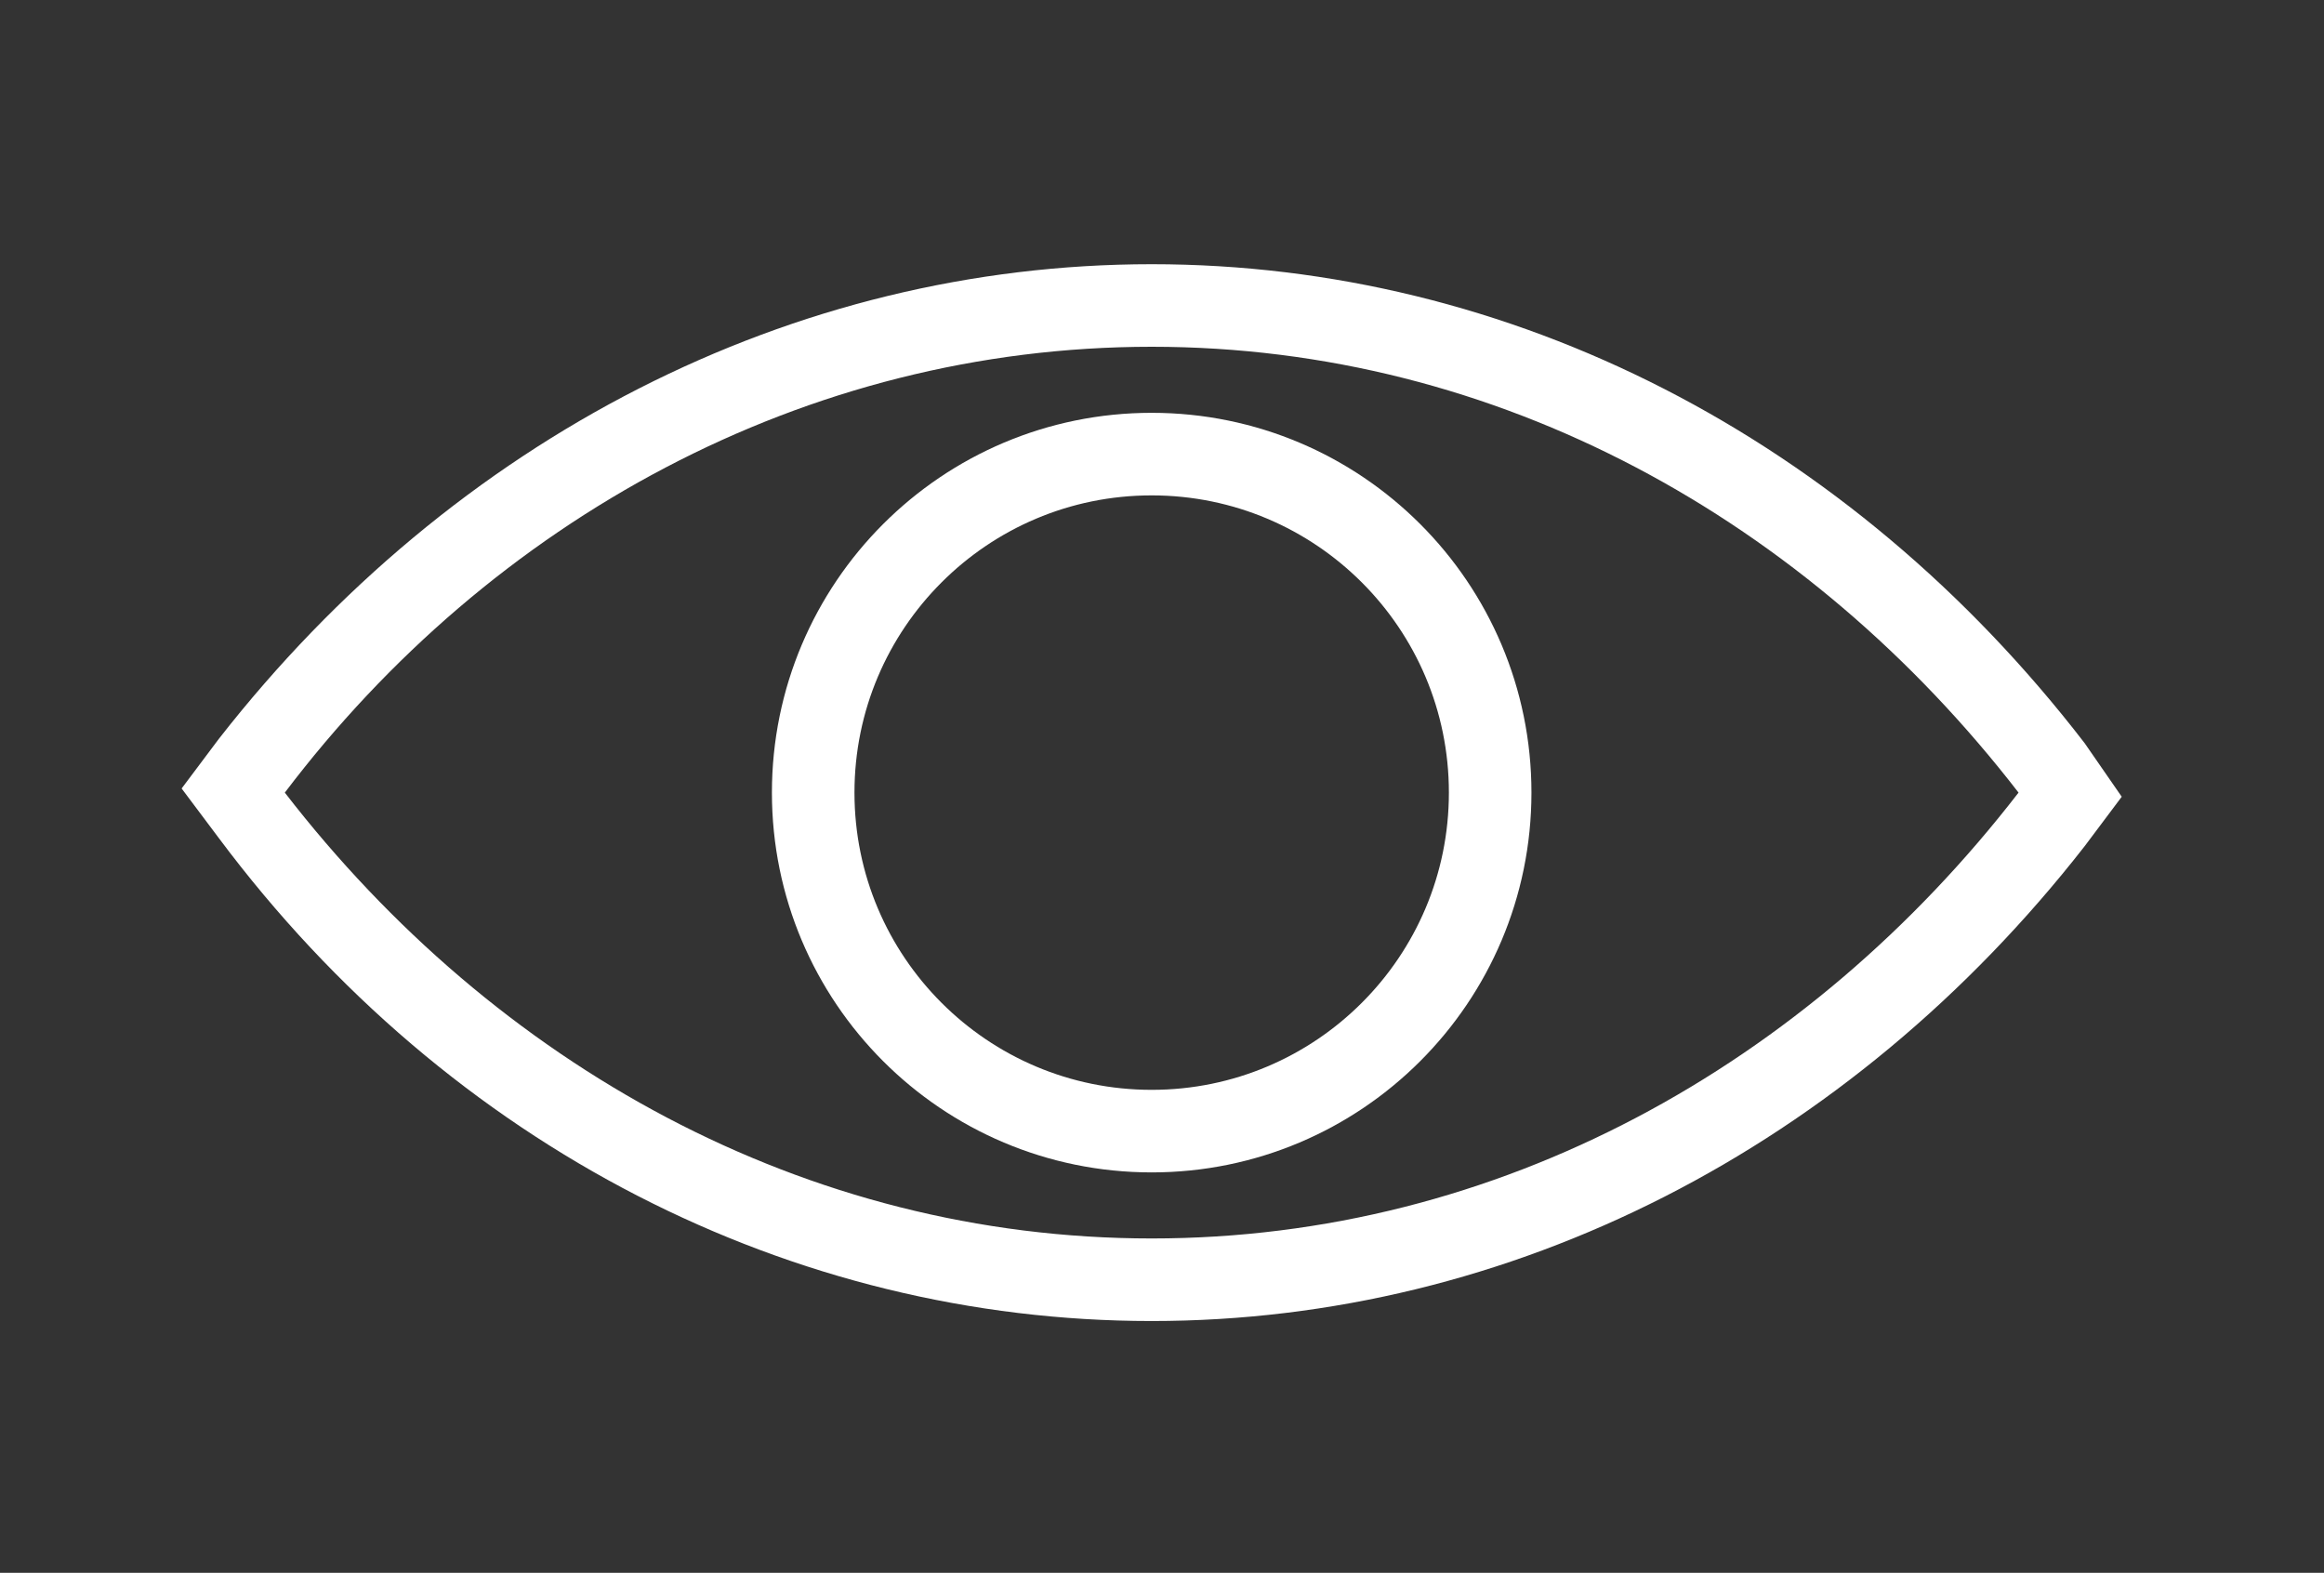
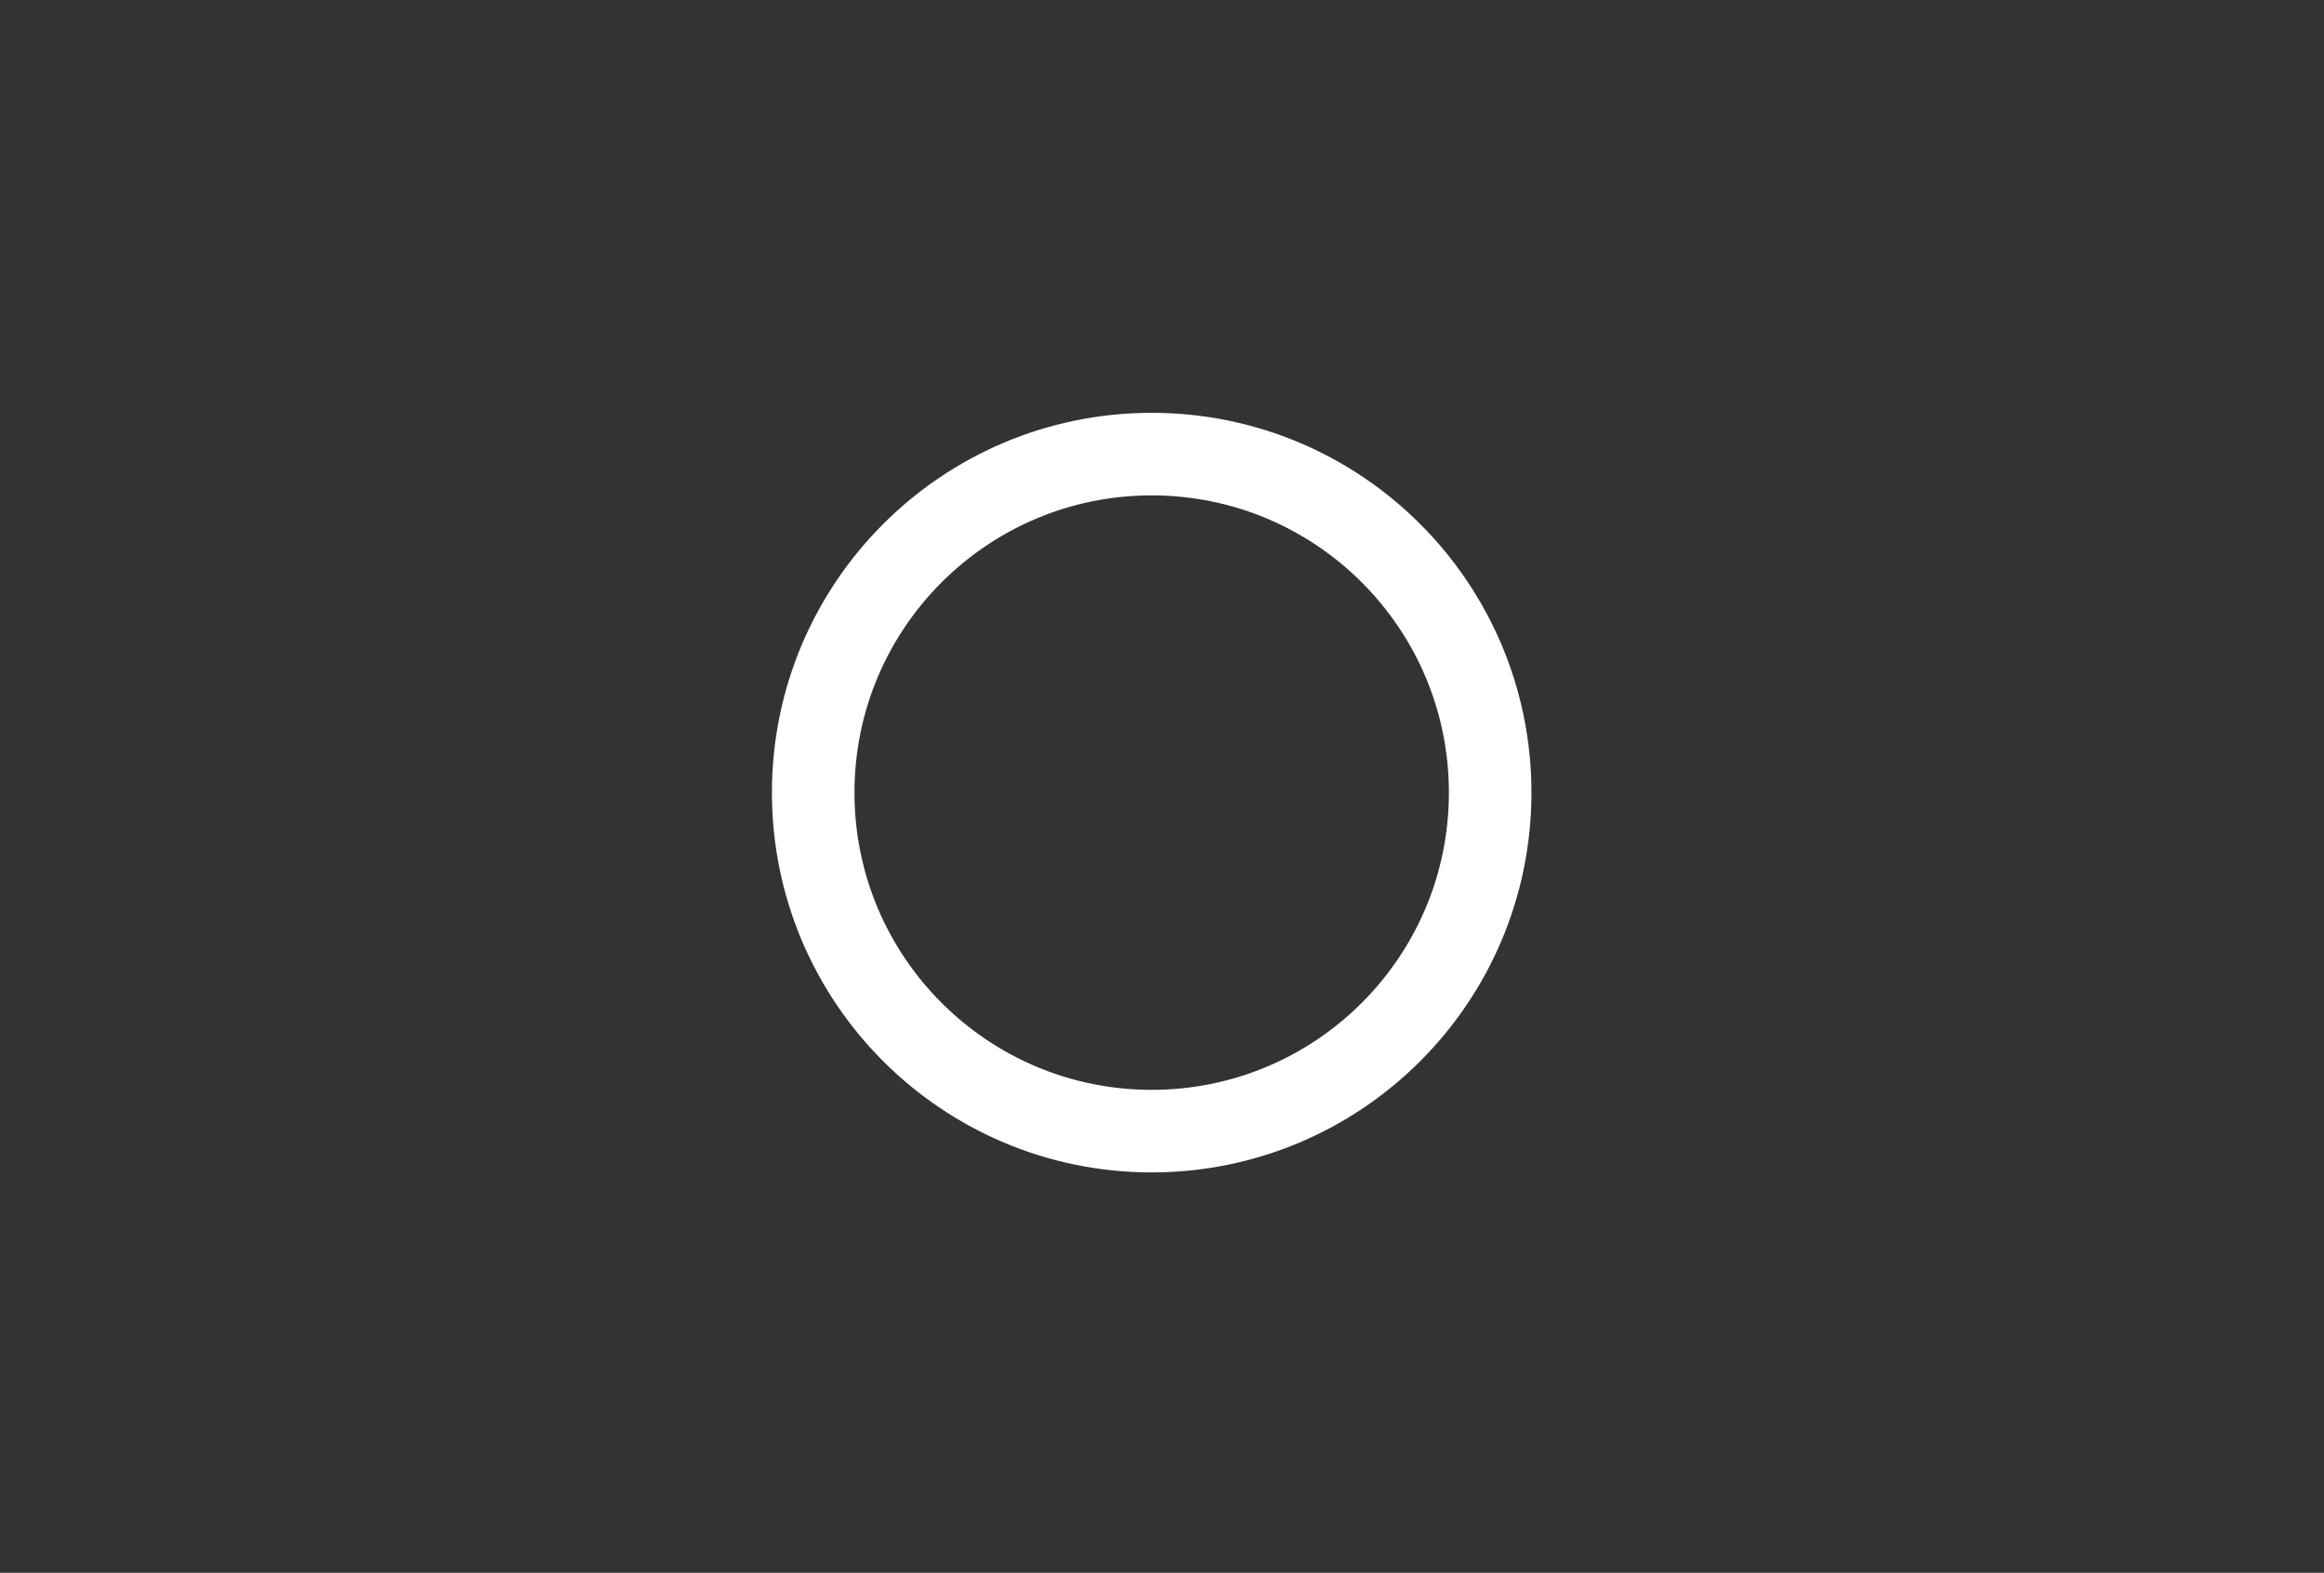
<svg xmlns="http://www.w3.org/2000/svg" id="Layer_1" x="0px" y="0px" viewBox="0 0 56.3 38.1" style="enable-background:new 0 0 56.3 38.1;" xml:space="preserve">
  <rect x="0" y="0" width="56.3" height="38.1" fill="#333333" stroke="none" />
  <style type="text/css"> .st0{fill:none;stroke:#FFFFFF;stroke-width:2;stroke-miterlimit:10;} .st1{fill:#FFFFFF;} </style>
  <circle class="st0" cx="27.9" cy="19.2" r="8.2" />
  <g>
-     <path class="st1" d="M27.9,8.4c8.4,0,15.9,4.2,21,10.8C43.8,25.8,36.3,30,27.9,30c-8.4,0-15.9-4.2-21-10.8 C11.9,12.6,19.5,8.4,27.9,8.4 M27.9,6.4c-8.7,0-16.9,4.2-22.6,11.5l-0.9,1.2l0.9,1.2C10.9,27.8,19.2,32,27.9,32s16.9-4.2,22.6-11.5 l0.9-1.2L50.5,18C44.8,10.6,36.6,6.4,27.9,6.4L27.9,6.4z" />
-   </g>
+     </g>
</svg>